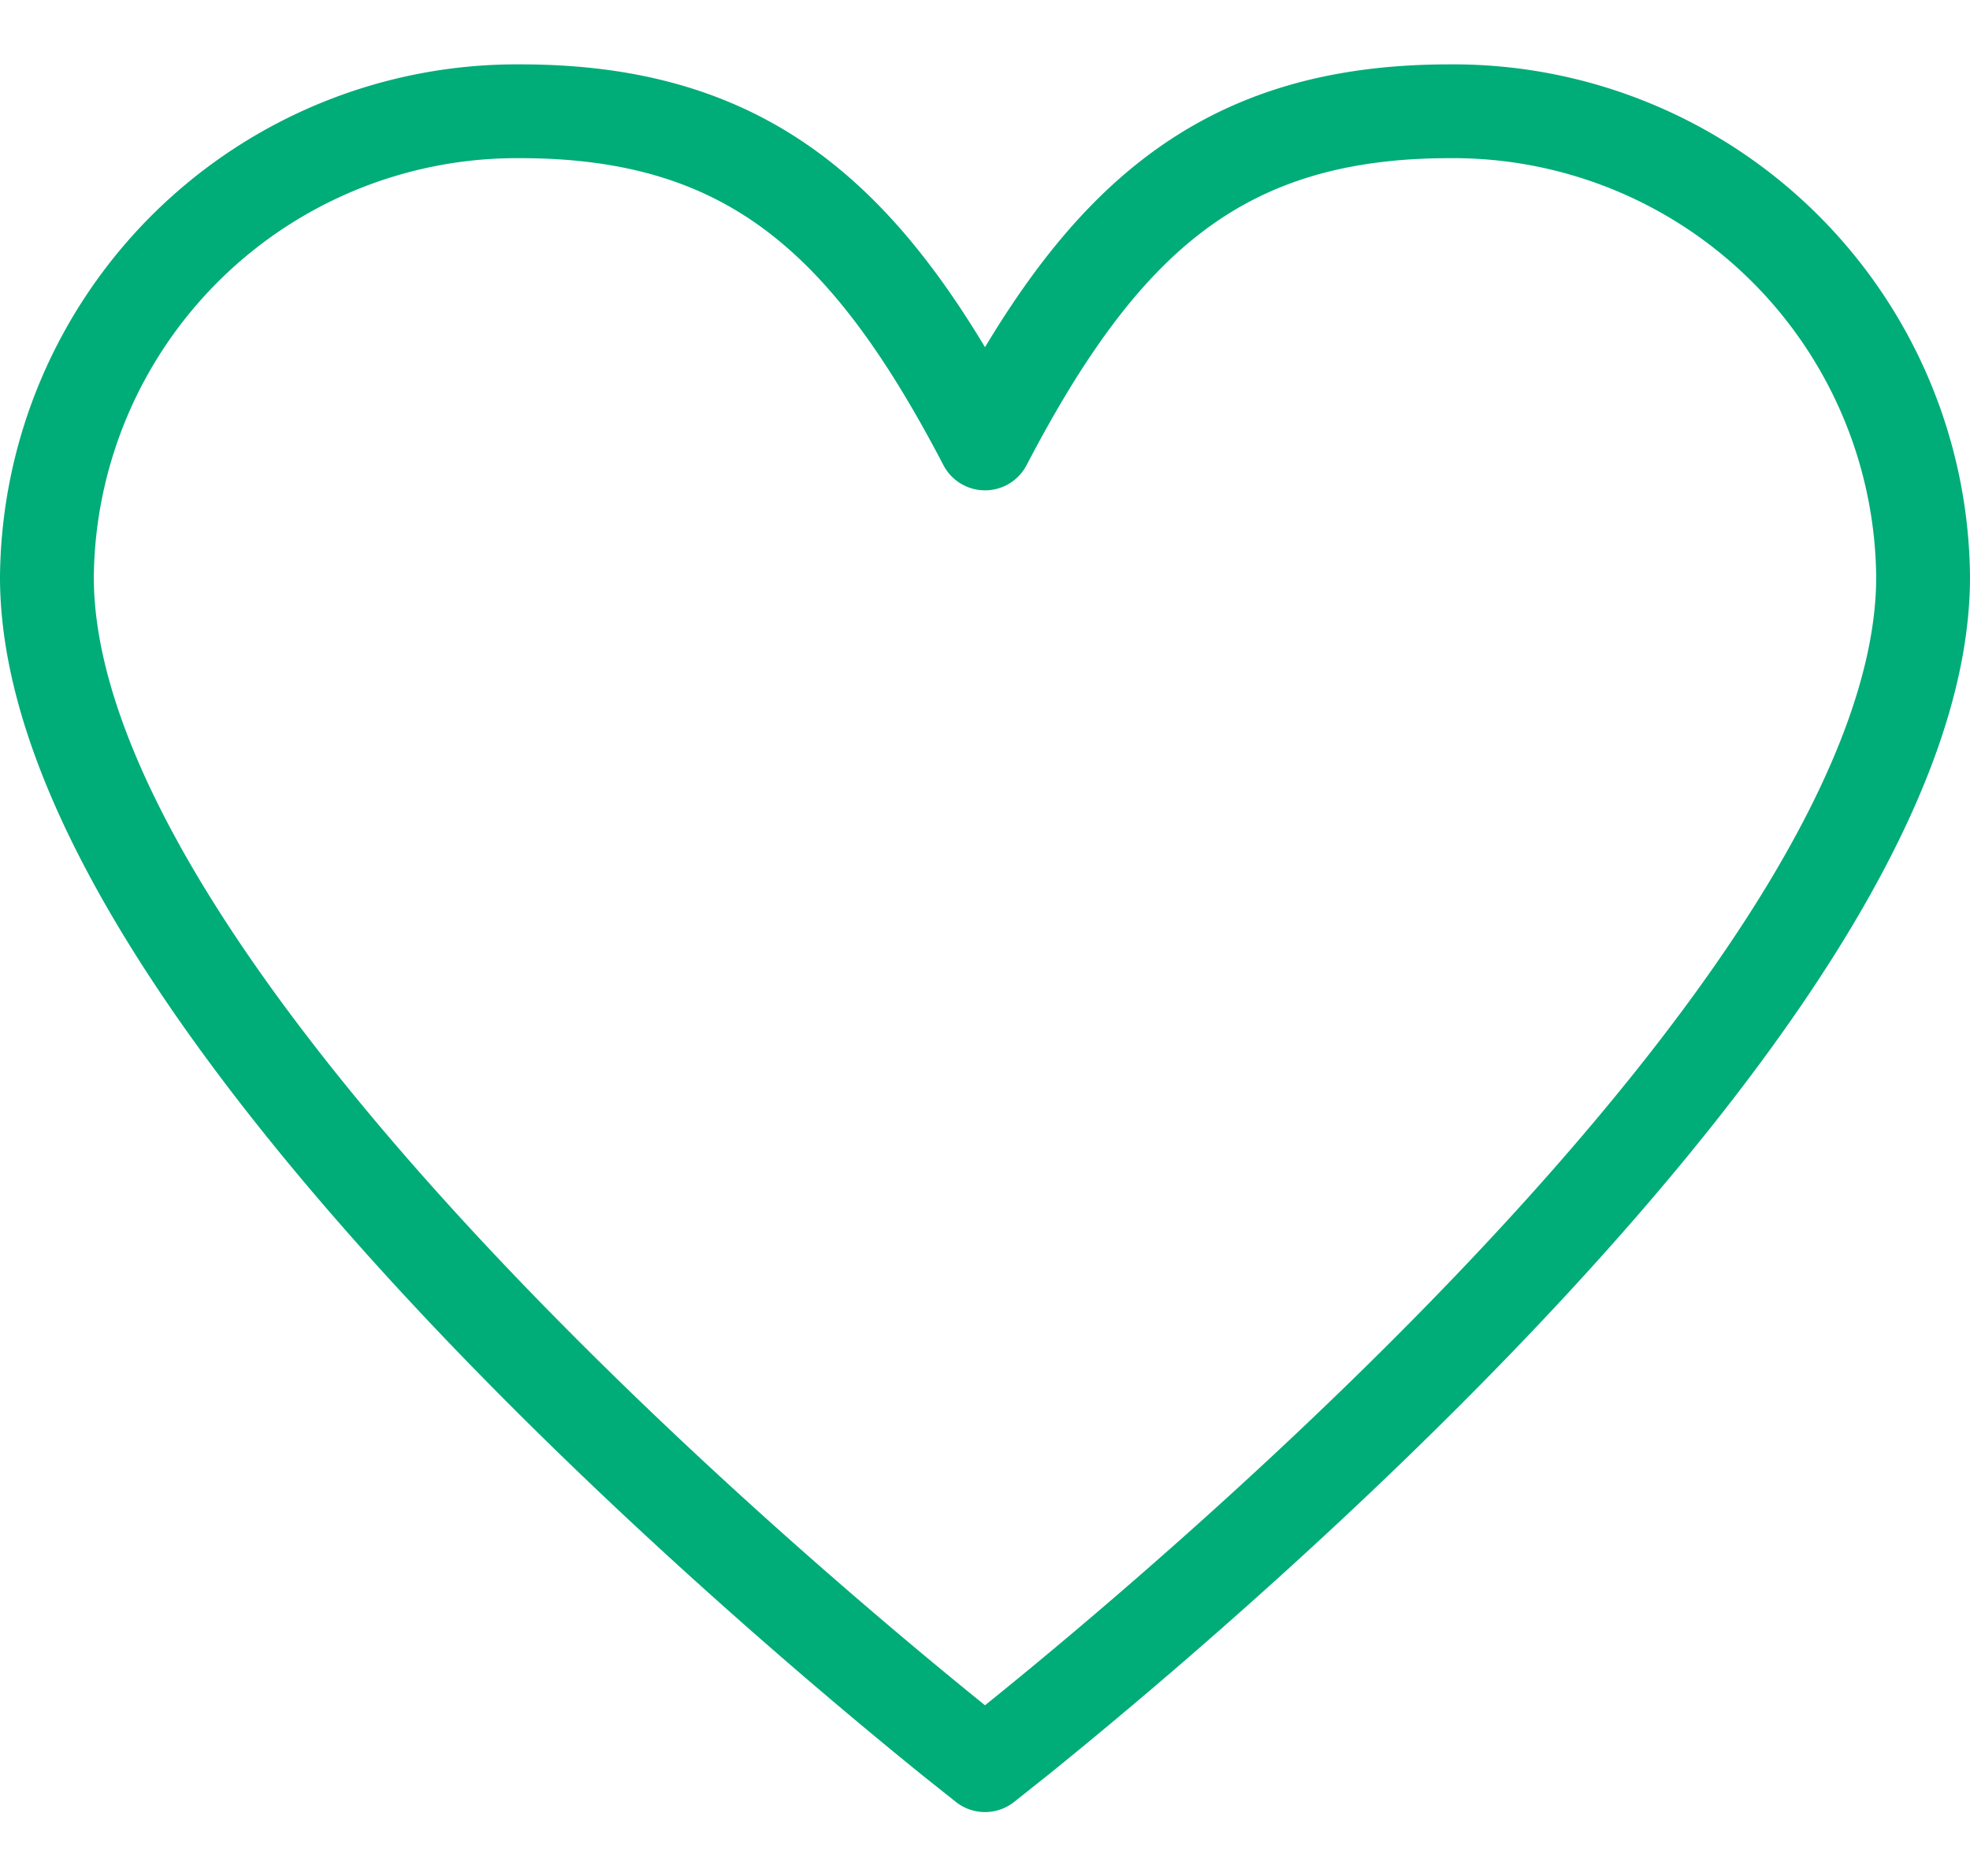
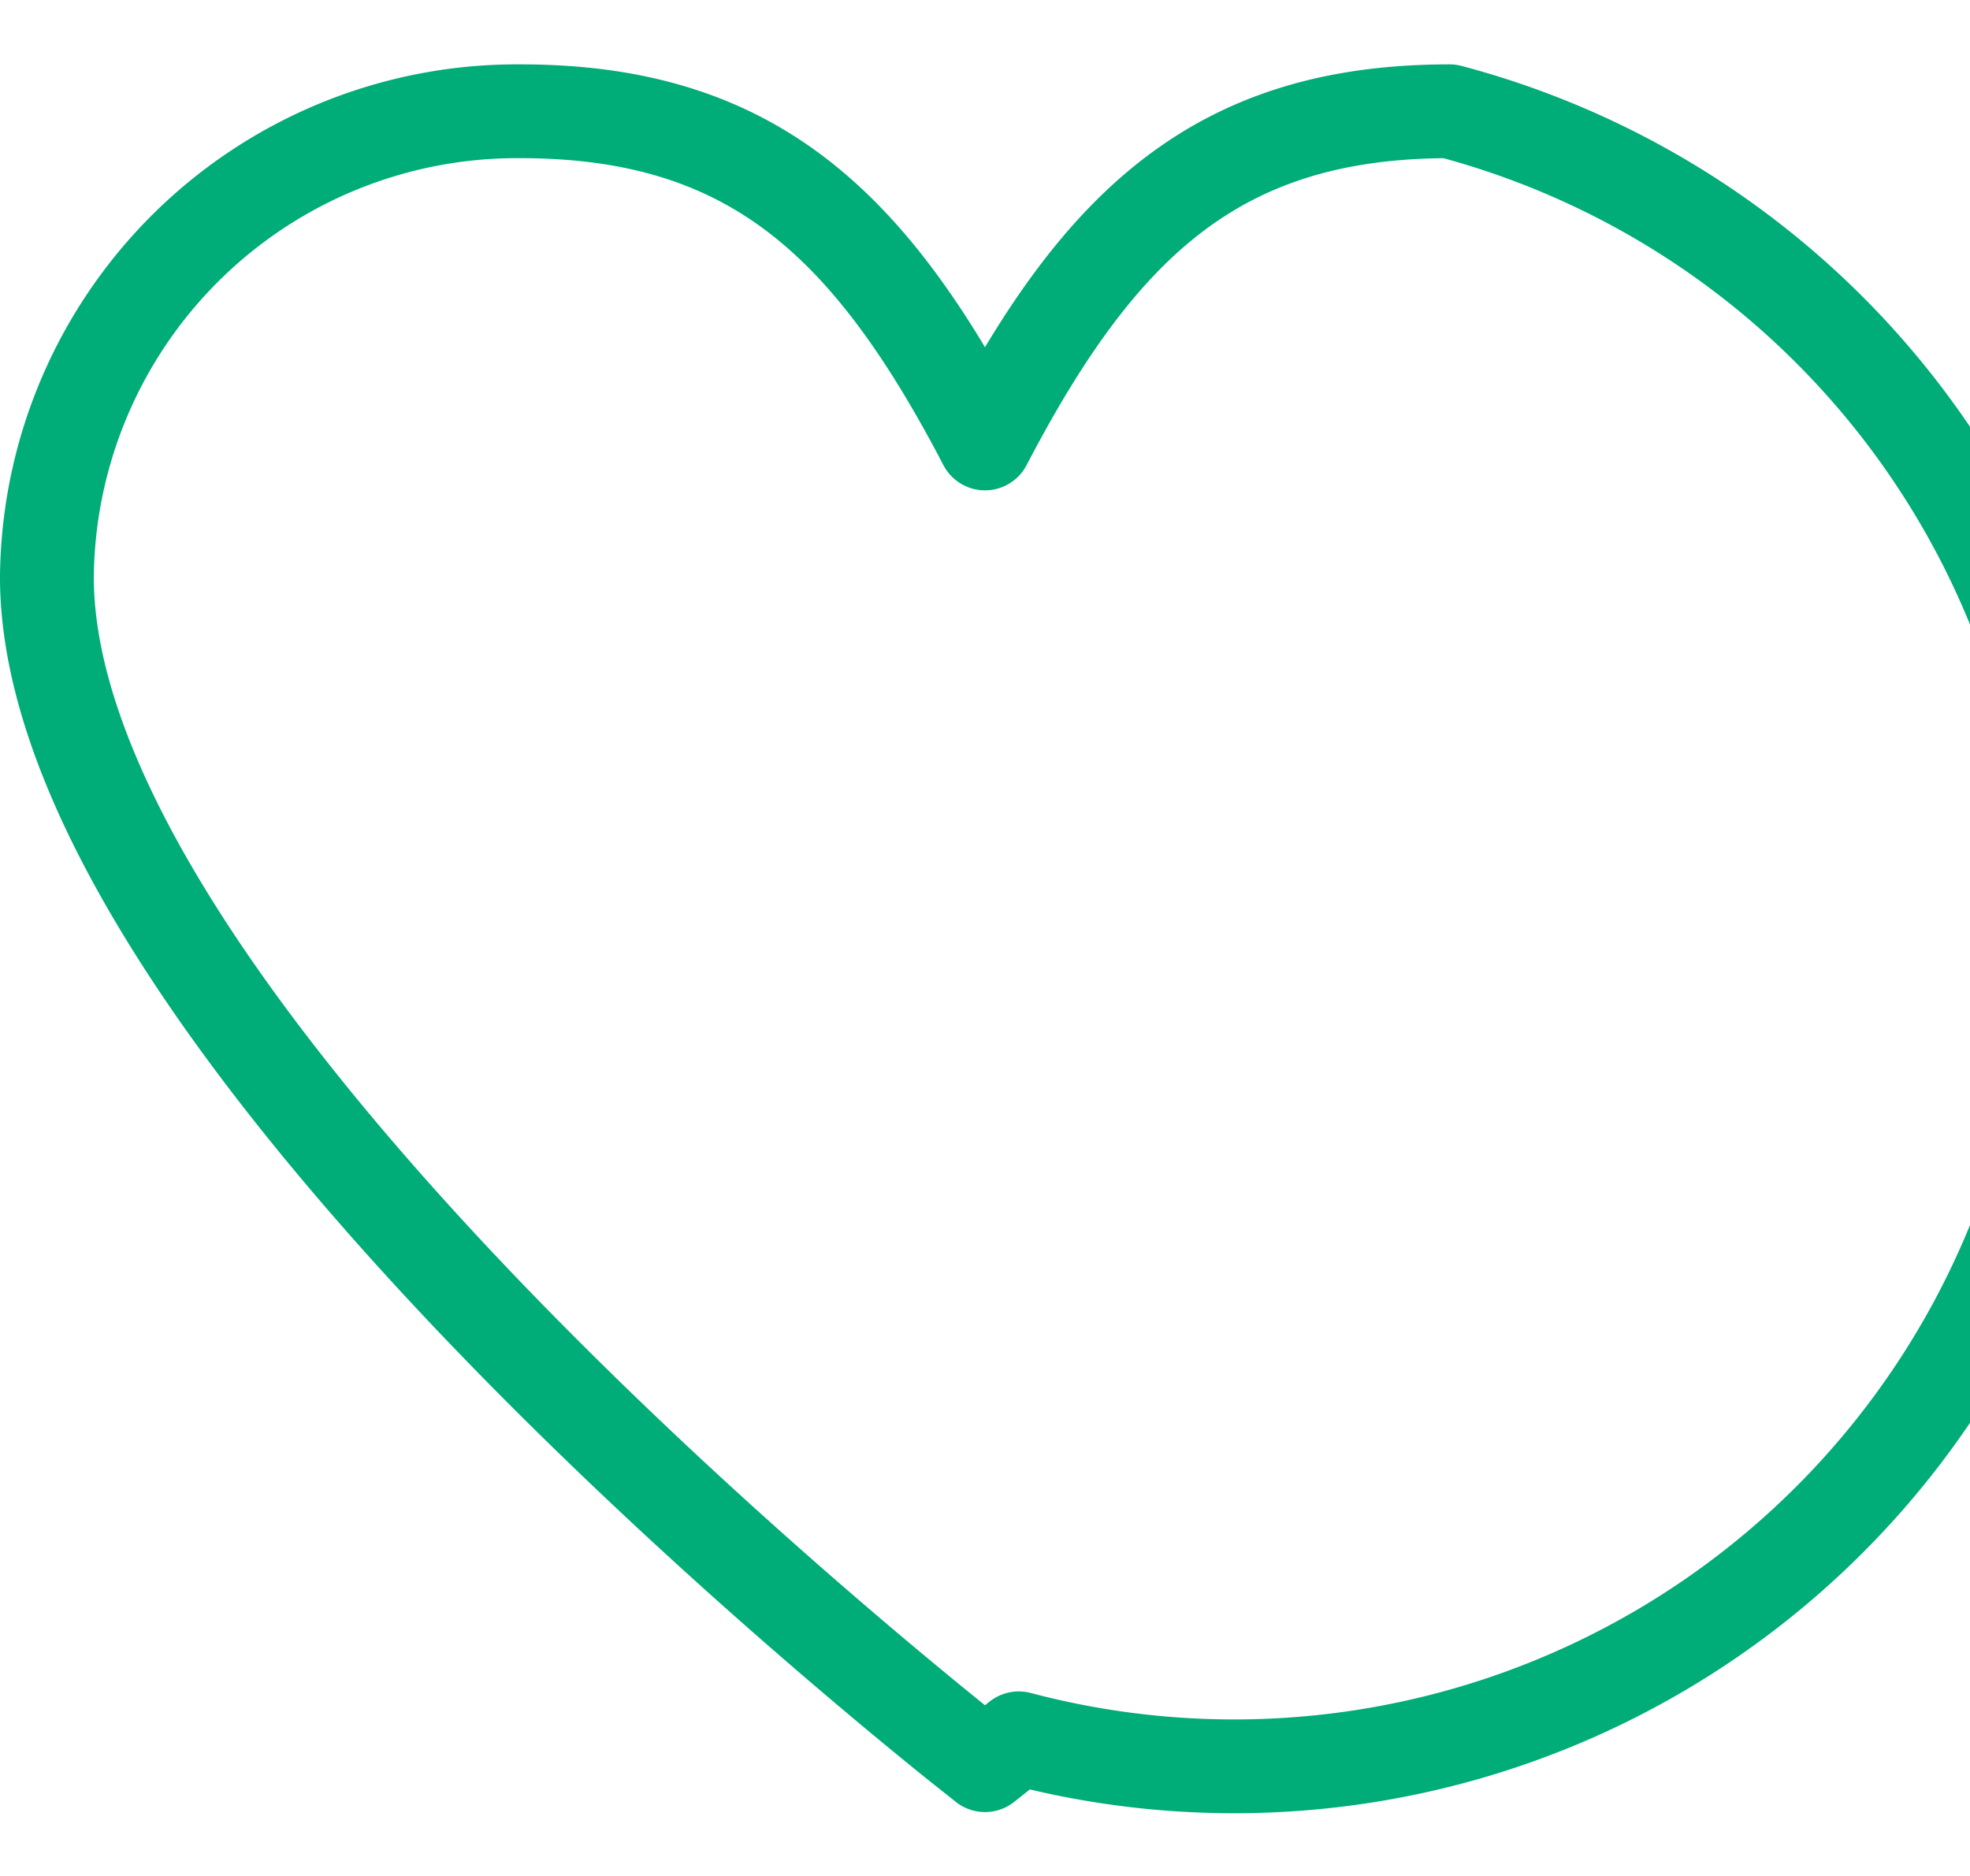
<svg xmlns="http://www.w3.org/2000/svg" width="16.8" height="16" viewBox="0 0 16.8 16">
  <g id="グループ_151" data-name="グループ 151" transform="translate(-36.6 -1025)">
-     <rect id="長方形_660" data-name="長方形 660" width="16" height="16" transform="translate(37 1025)" fill="none" />
-     <path id="パス_855" data-name="パス 855" d="M13.962,2C11.993,2,10.984,2.948,10,4.833,9.016,2.948,8.007,2,6.038,2A4.008,4.008,0,0,0,2,5.973c0,3.478,6.2,8.682,7.731,9.919l.269.214.288-.229C11.854,14.613,18,9.437,18,5.973A4.007,4.007,0,0,0,13.962,2Z" transform="translate(35 1023.949)" fill="none" stroke="#00ac78" stroke-linecap="round" stroke-linejoin="round" stroke-width="0.8" />
+     <path id="パス_855" data-name="パス 855" d="M13.962,2C11.993,2,10.984,2.948,10,4.833,9.016,2.948,8.007,2,6.038,2A4.008,4.008,0,0,0,2,5.973c0,3.478,6.2,8.682,7.731,9.919l.269.214.288-.229A4.007,4.007,0,0,0,13.962,2Z" transform="translate(35 1023.949)" fill="none" stroke="#00ac78" stroke-linecap="round" stroke-linejoin="round" stroke-width="0.8" />
  </g>
</svg>